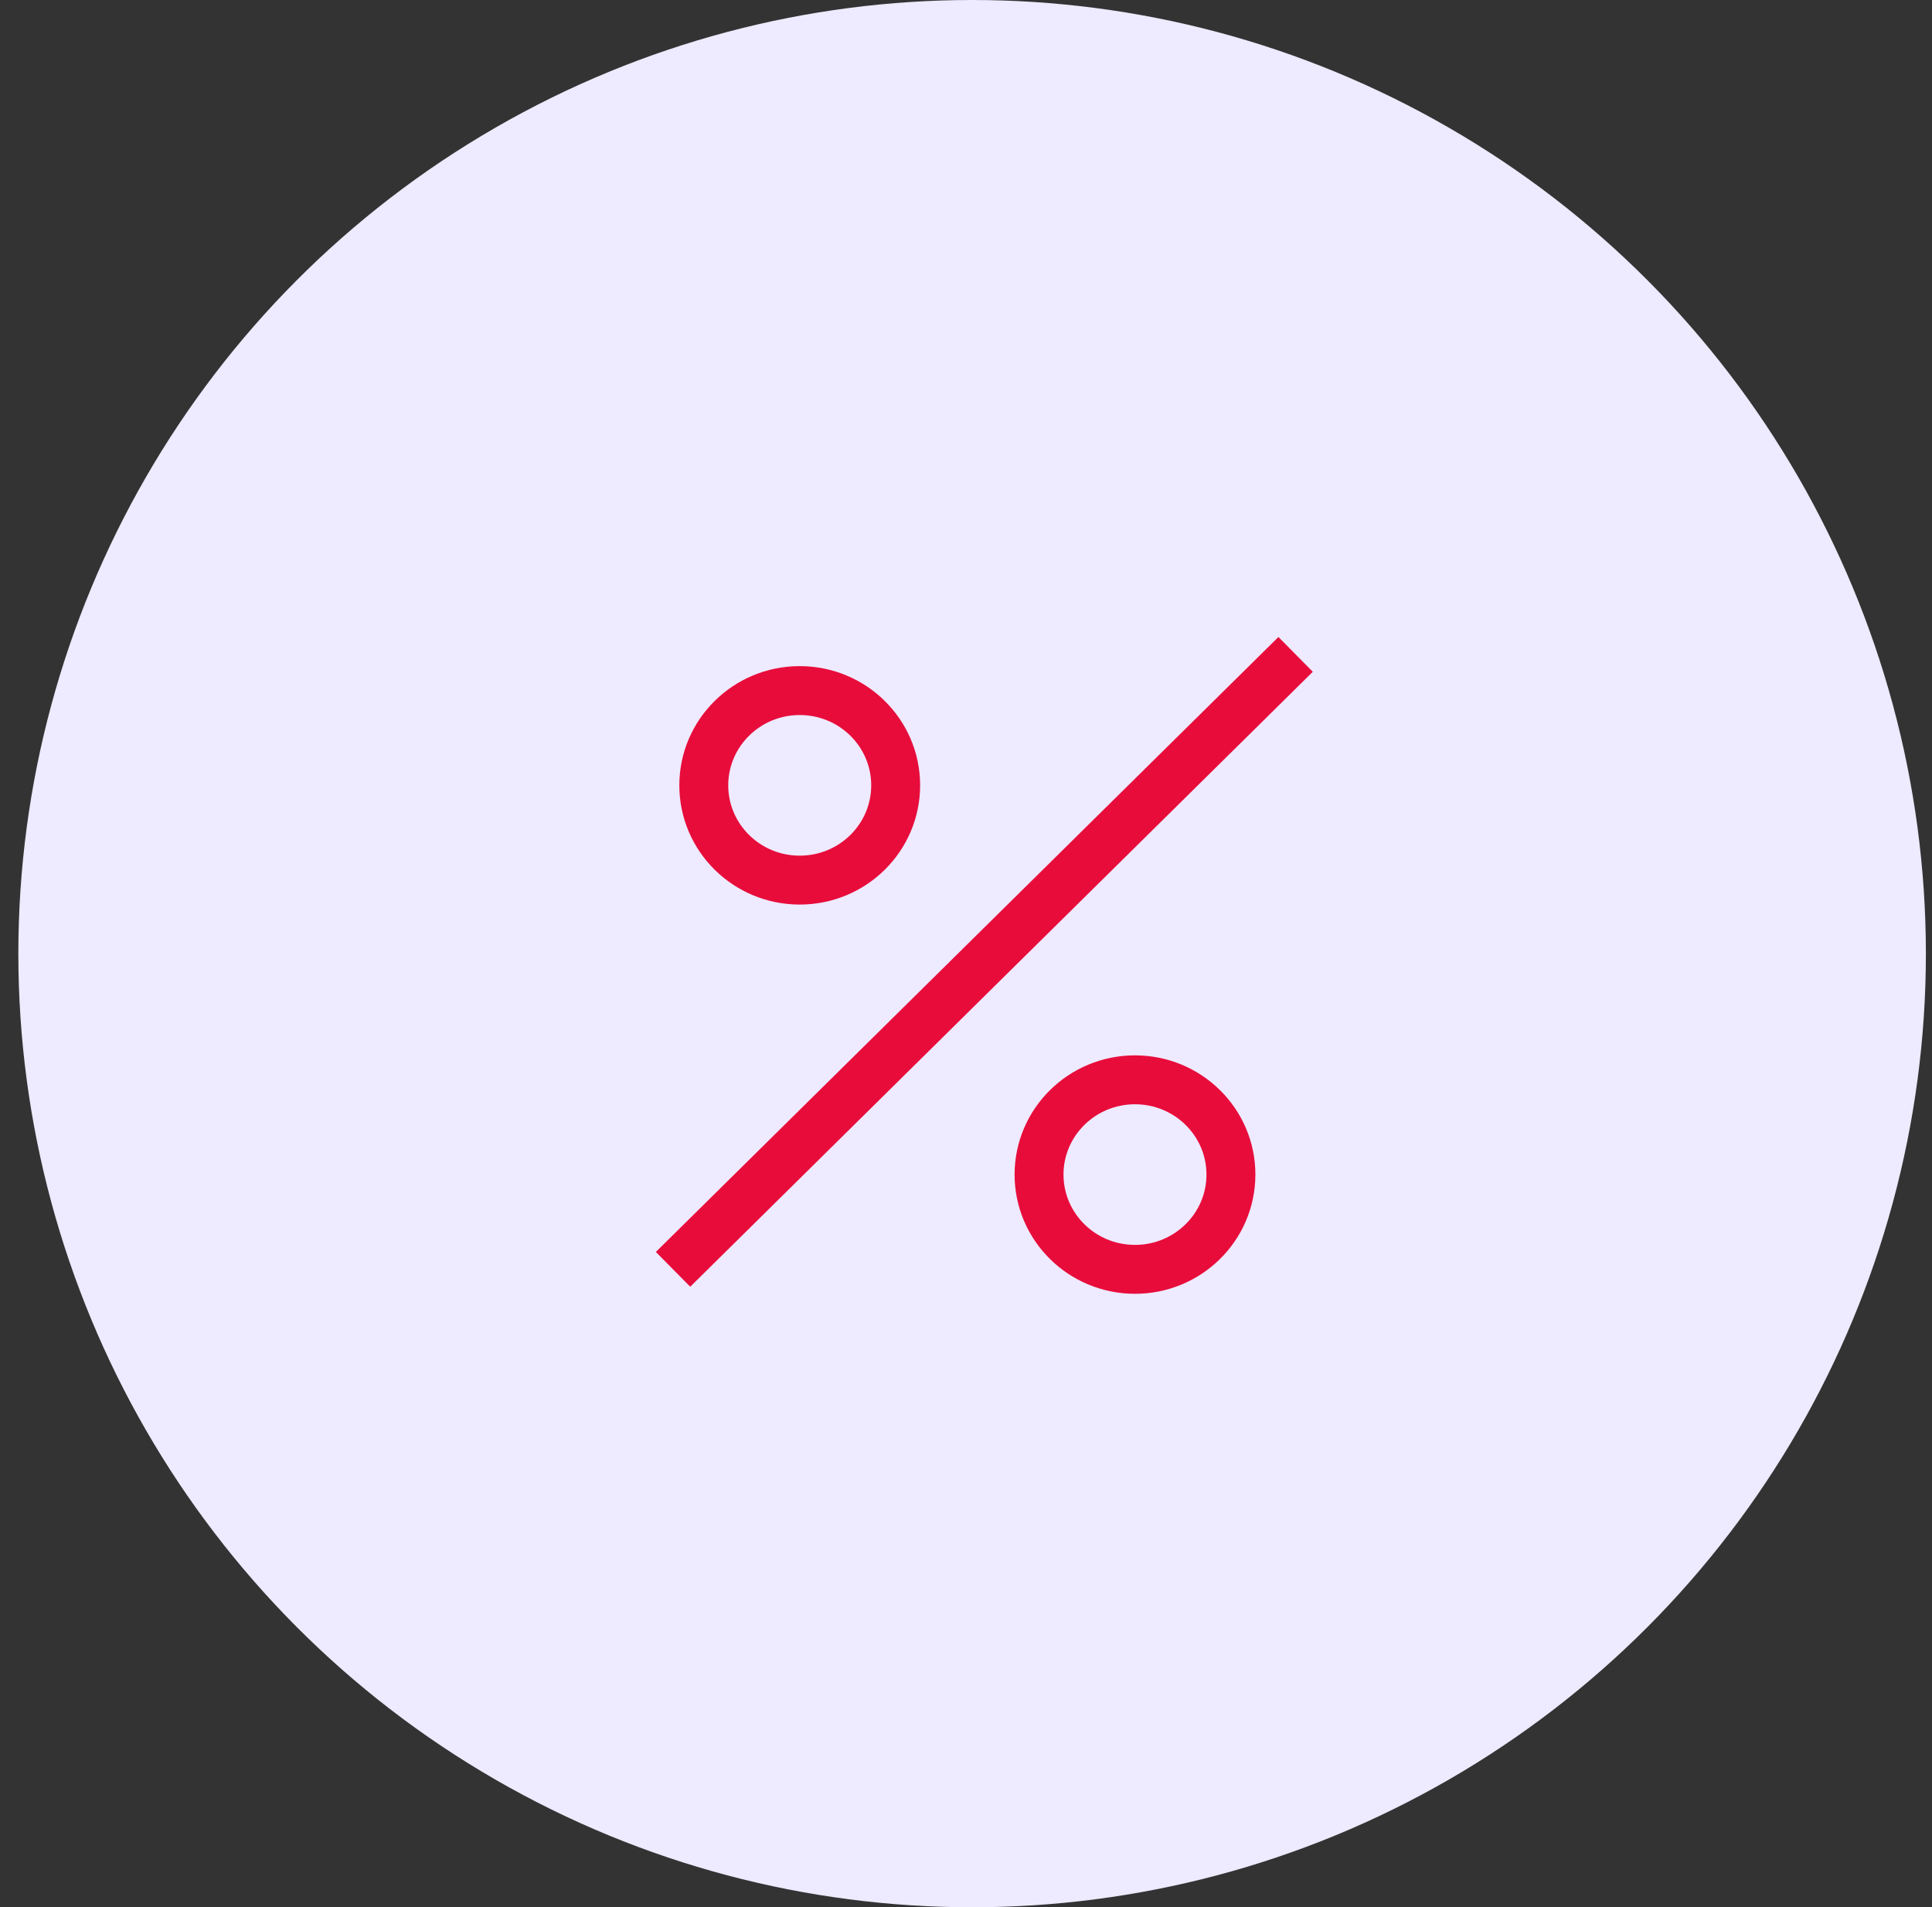
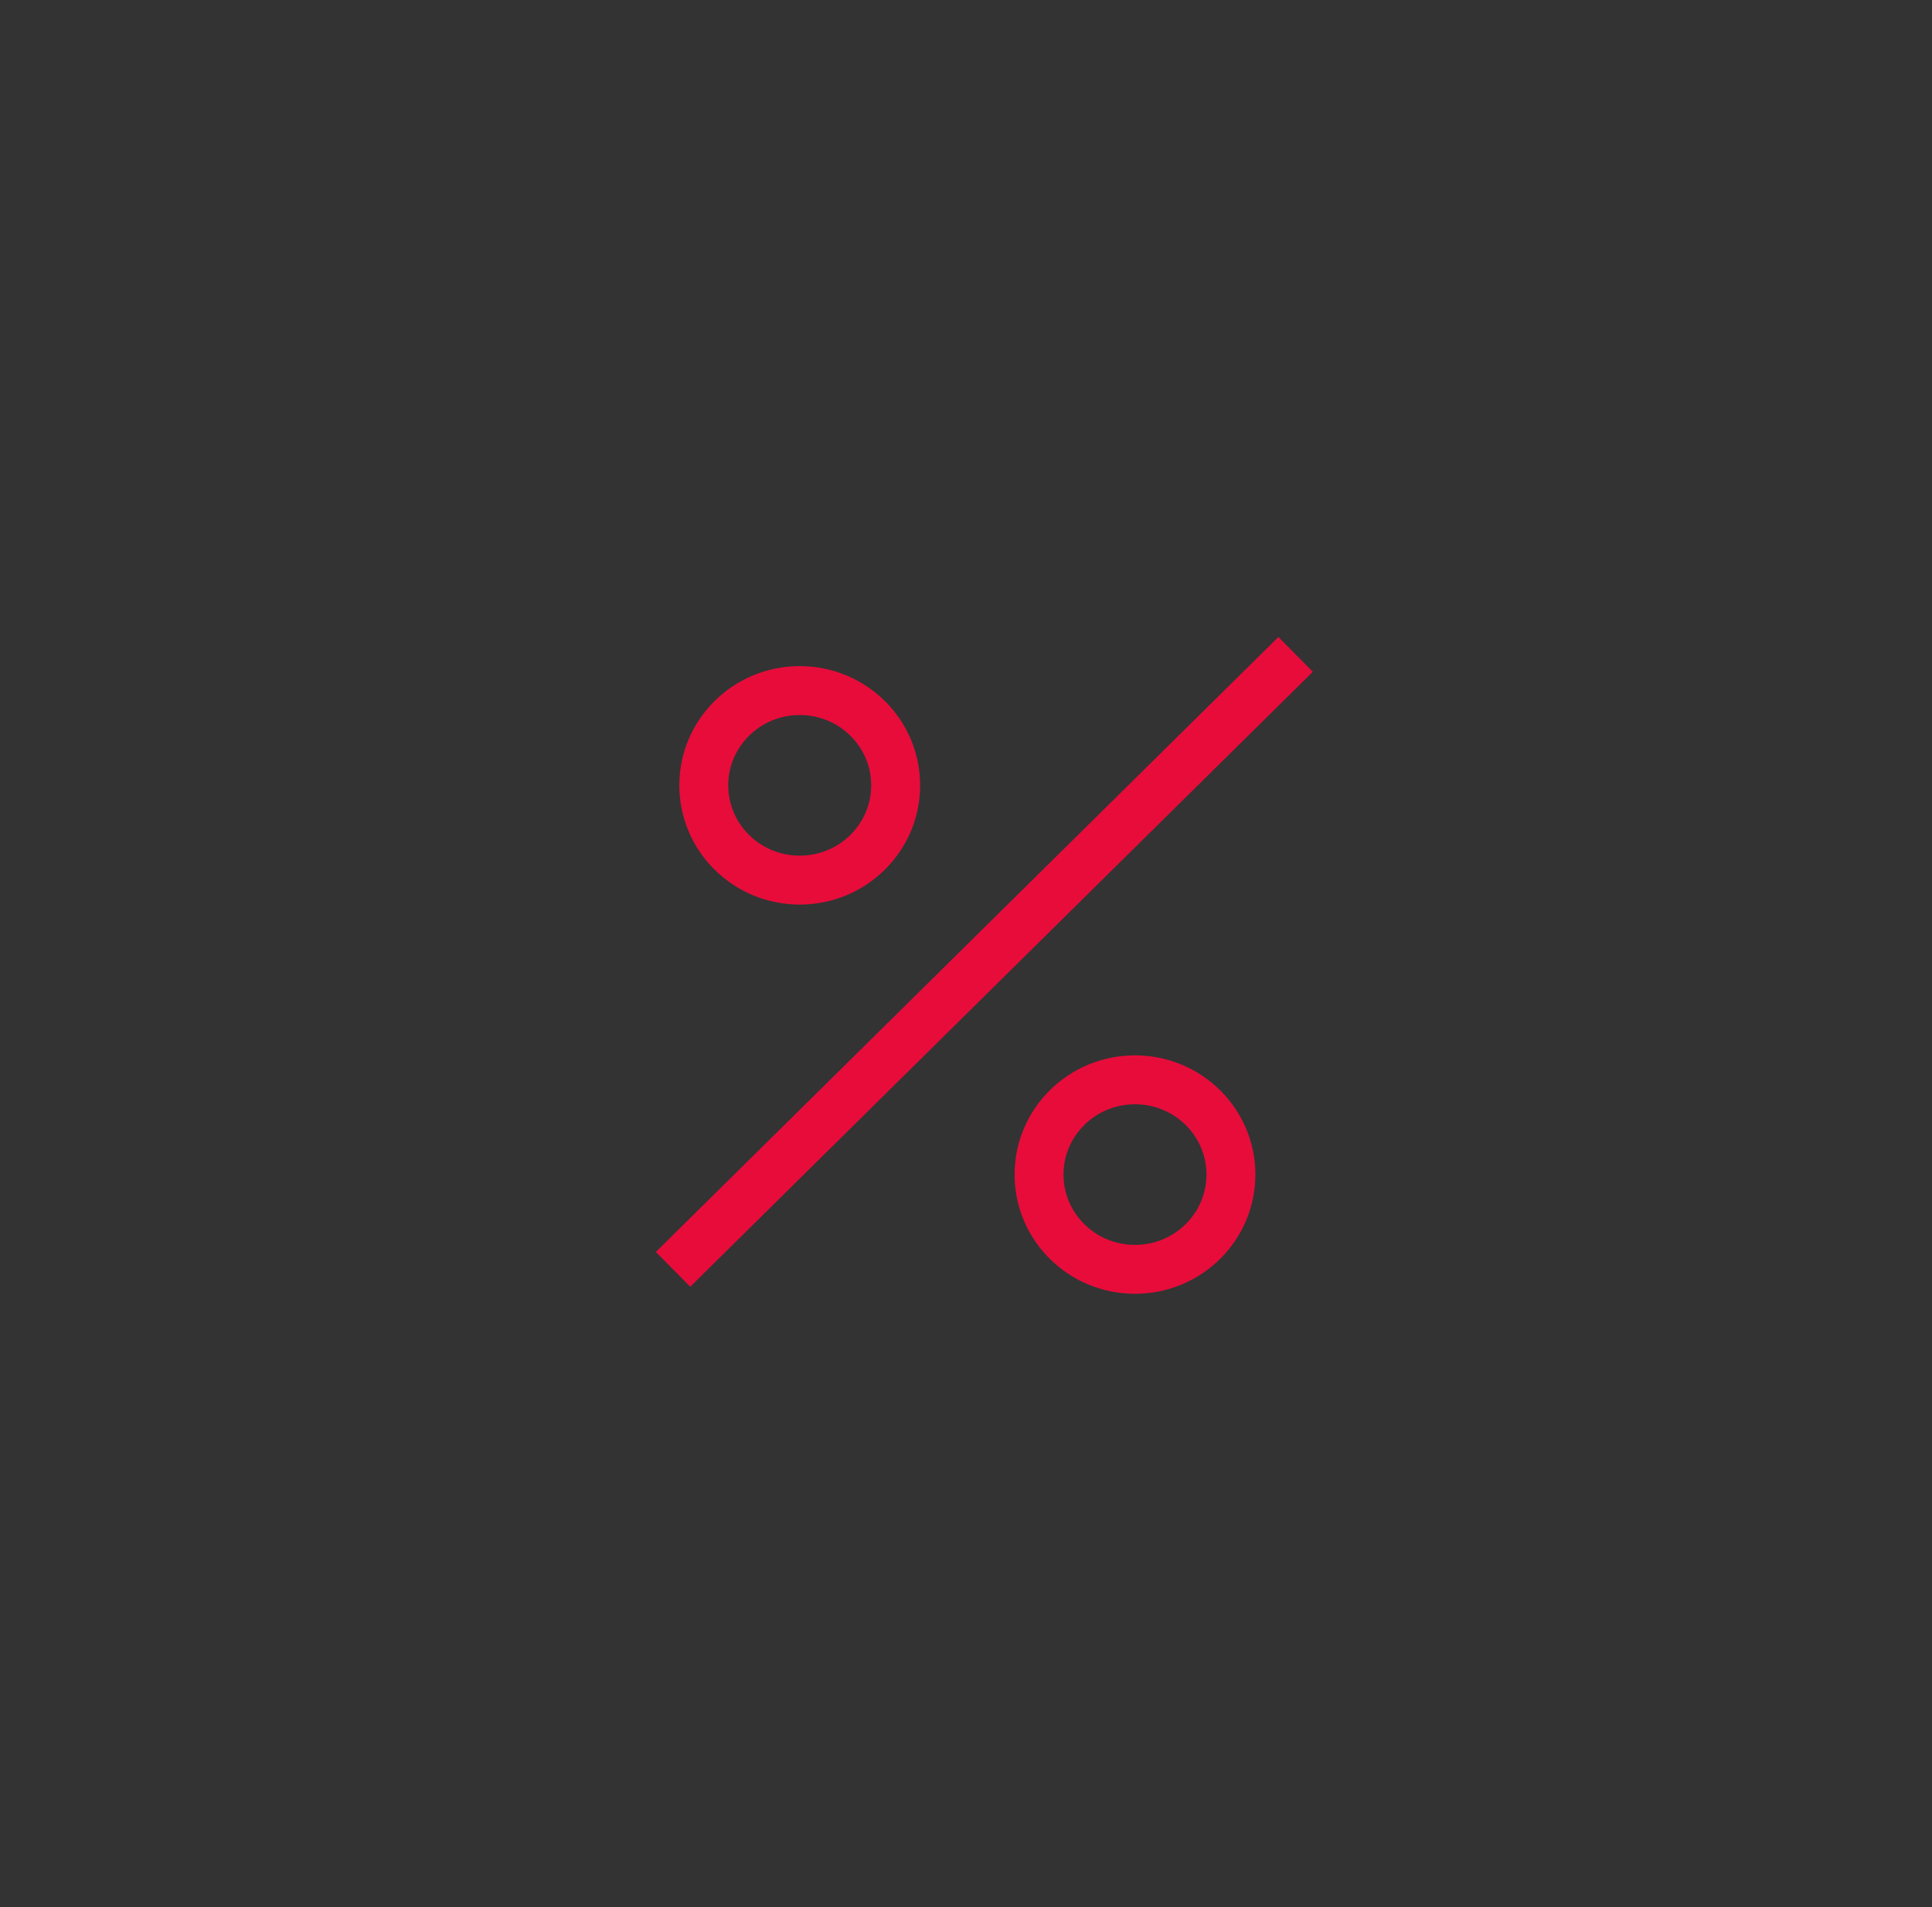
<svg xmlns="http://www.w3.org/2000/svg" fill="none" height="78" viewBox="0 0 79 78" width="79">
  <rect x="0" y="0" width="79" height="78" fill="#333333" stroke="none" />
-   <circle cx="39.75" cy="39" fill="#EEEAFF" r="39" />
  <g clip-path="url(#clip0_719_760)">
    <path d="M27.521 51.911L52.978 26.762" stroke="#E80C3B" stroke-miterlimit="10" stroke-width="2" />
    <path d="M32.701 35.993C34.868 35.993 36.624 34.258 36.624 32.117C36.624 29.977 34.868 28.242 32.701 28.242C30.534 28.242 28.778 29.977 28.778 32.117C28.778 34.258 30.534 35.993 32.701 35.993Z" stroke="#E80C3B" stroke-miterlimit="10" stroke-width="2" />
-     <path d="M46.41 51.911C48.577 51.911 50.333 50.176 50.333 48.035C50.333 45.895 48.577 44.16 46.41 44.16C44.243 44.16 42.487 45.895 42.487 48.035C42.487 50.176 44.243 51.911 46.41 51.911Z" stroke="#E80C3B" stroke-miterlimit="10" stroke-width="2" />
+     <path d="M46.41 51.911C48.577 51.911 50.333 50.176 50.333 48.035C50.333 45.895 48.577 44.16 46.41 44.16C44.243 44.16 42.487 45.895 42.487 48.035C42.487 50.176 44.243 51.911 46.41 51.911" stroke="#E80C3B" stroke-miterlimit="10" stroke-width="2" />
  </g>
  <defs>
    <clipPath id="clip0_719_760">
      <rect fill="white" height="27" transform="translate(26.75 26)" width="27" />
    </clipPath>
  </defs>
</svg>